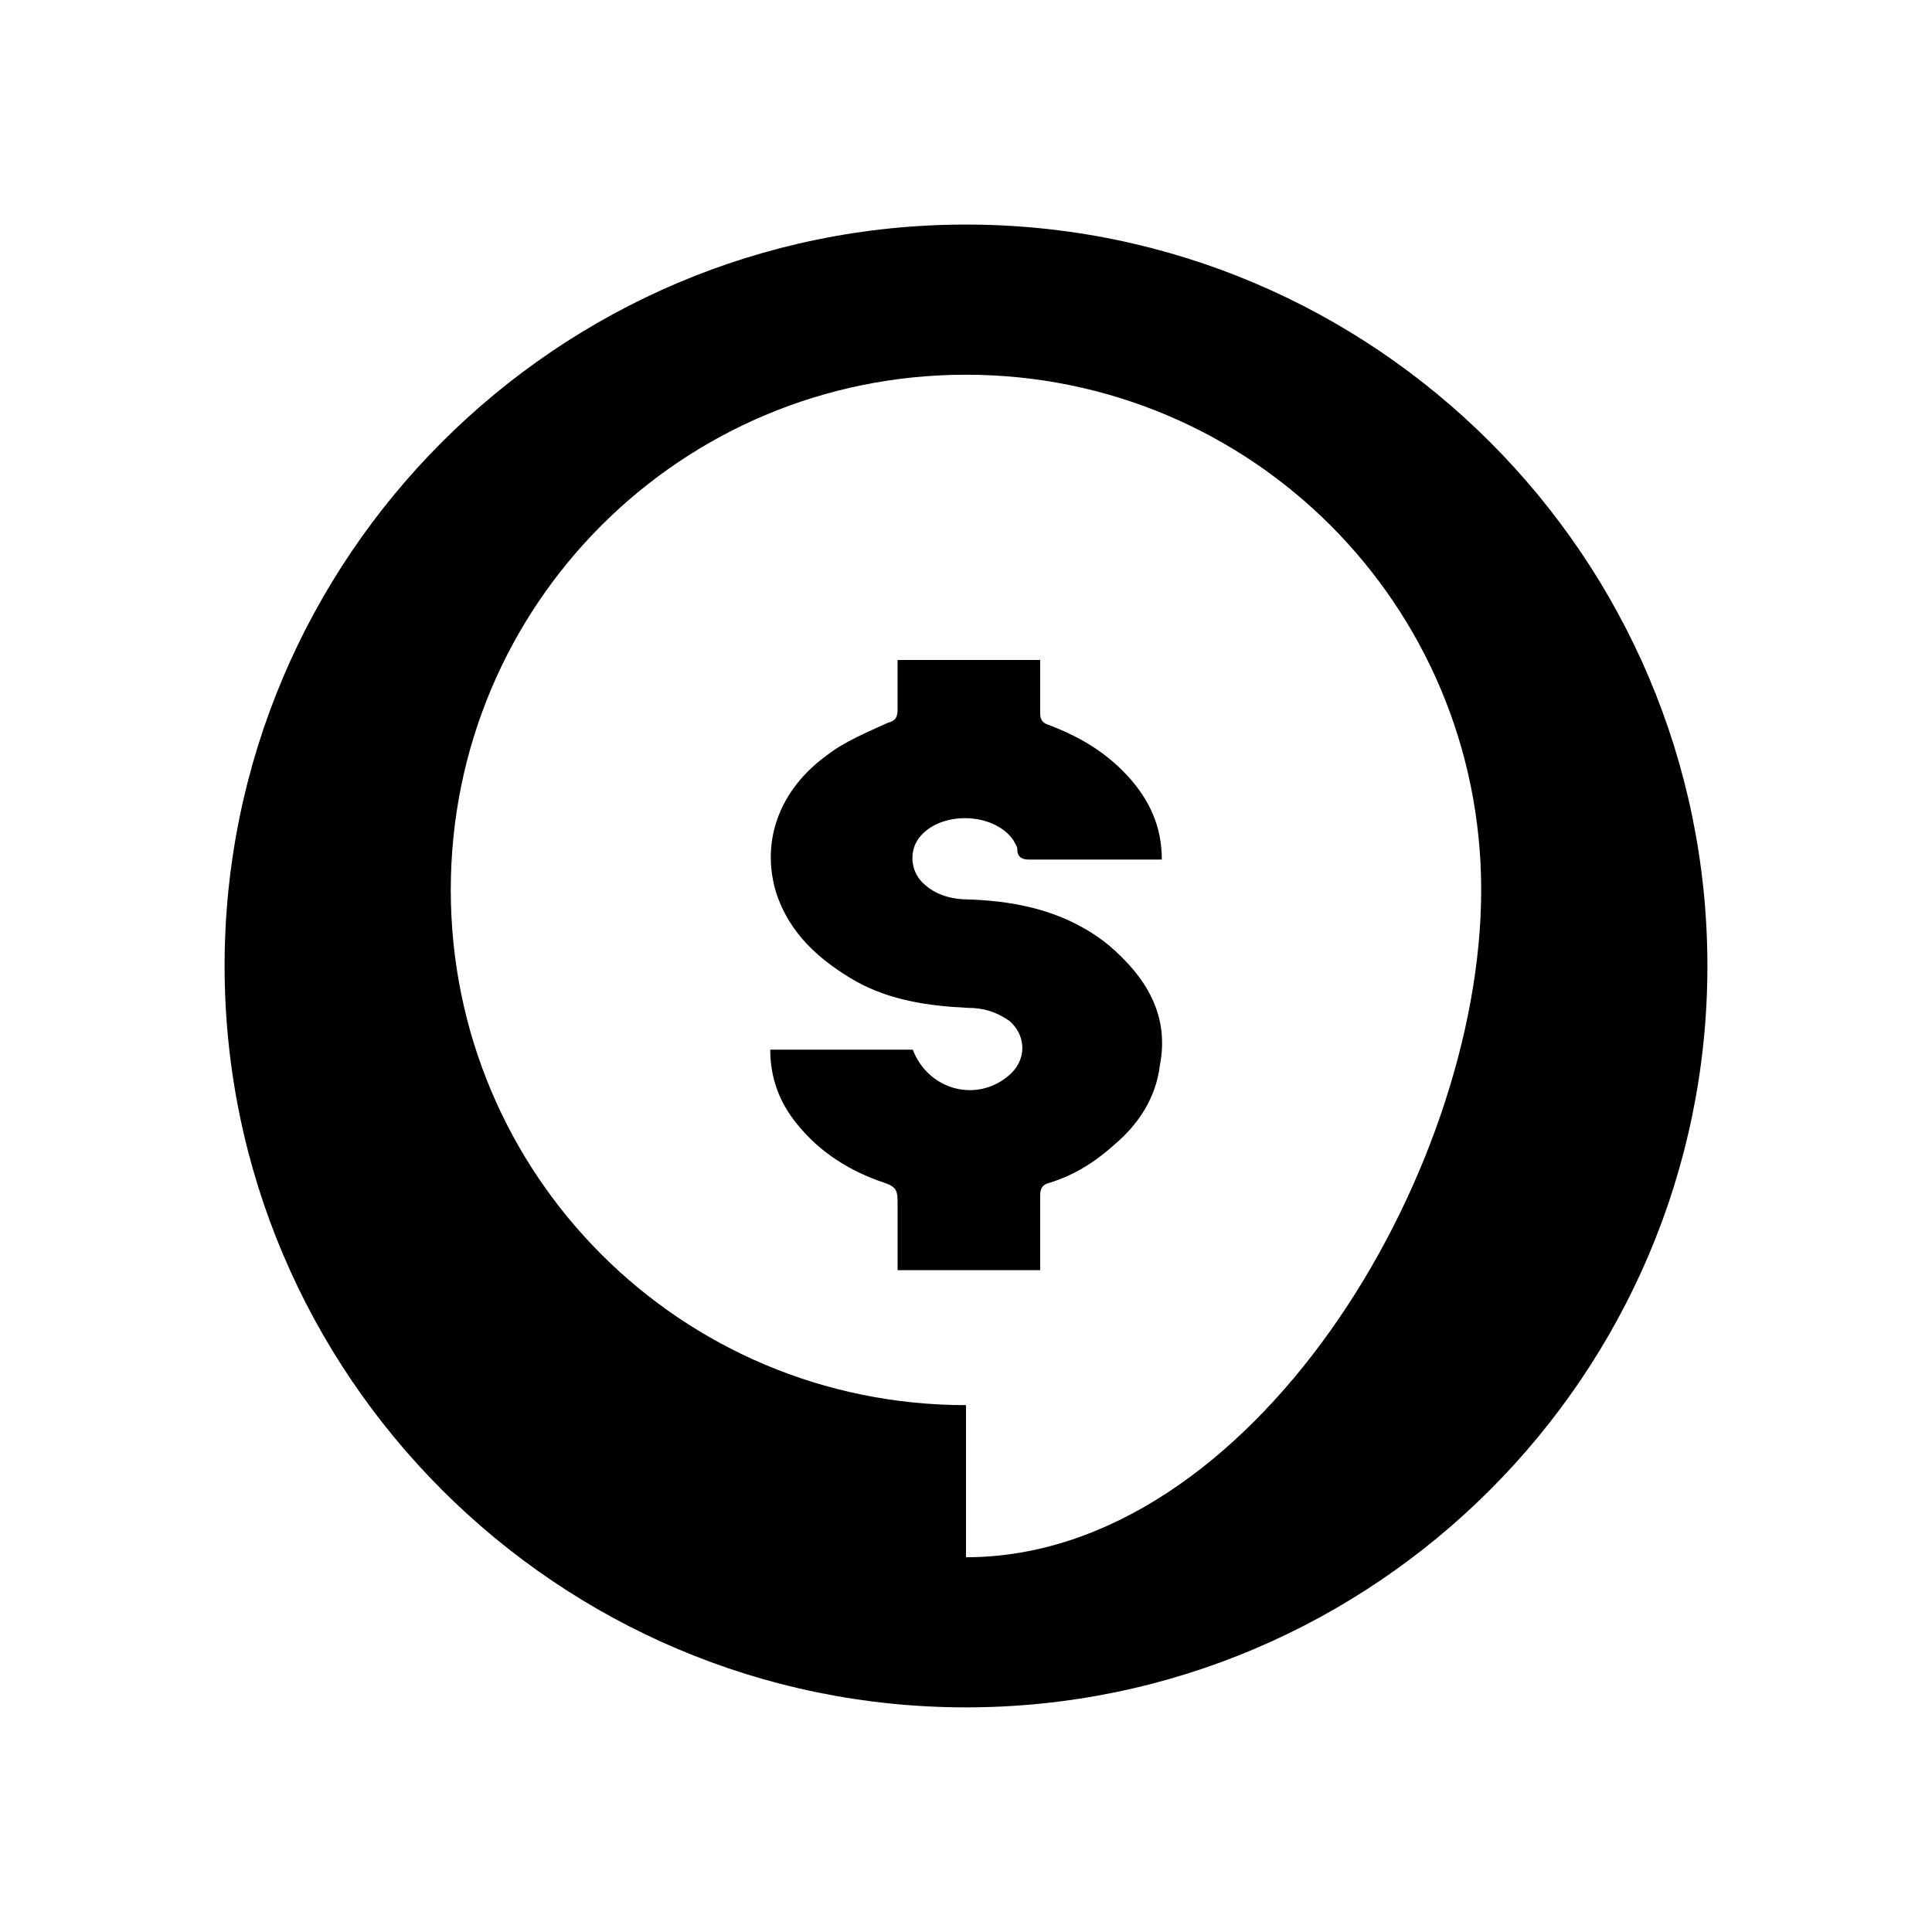
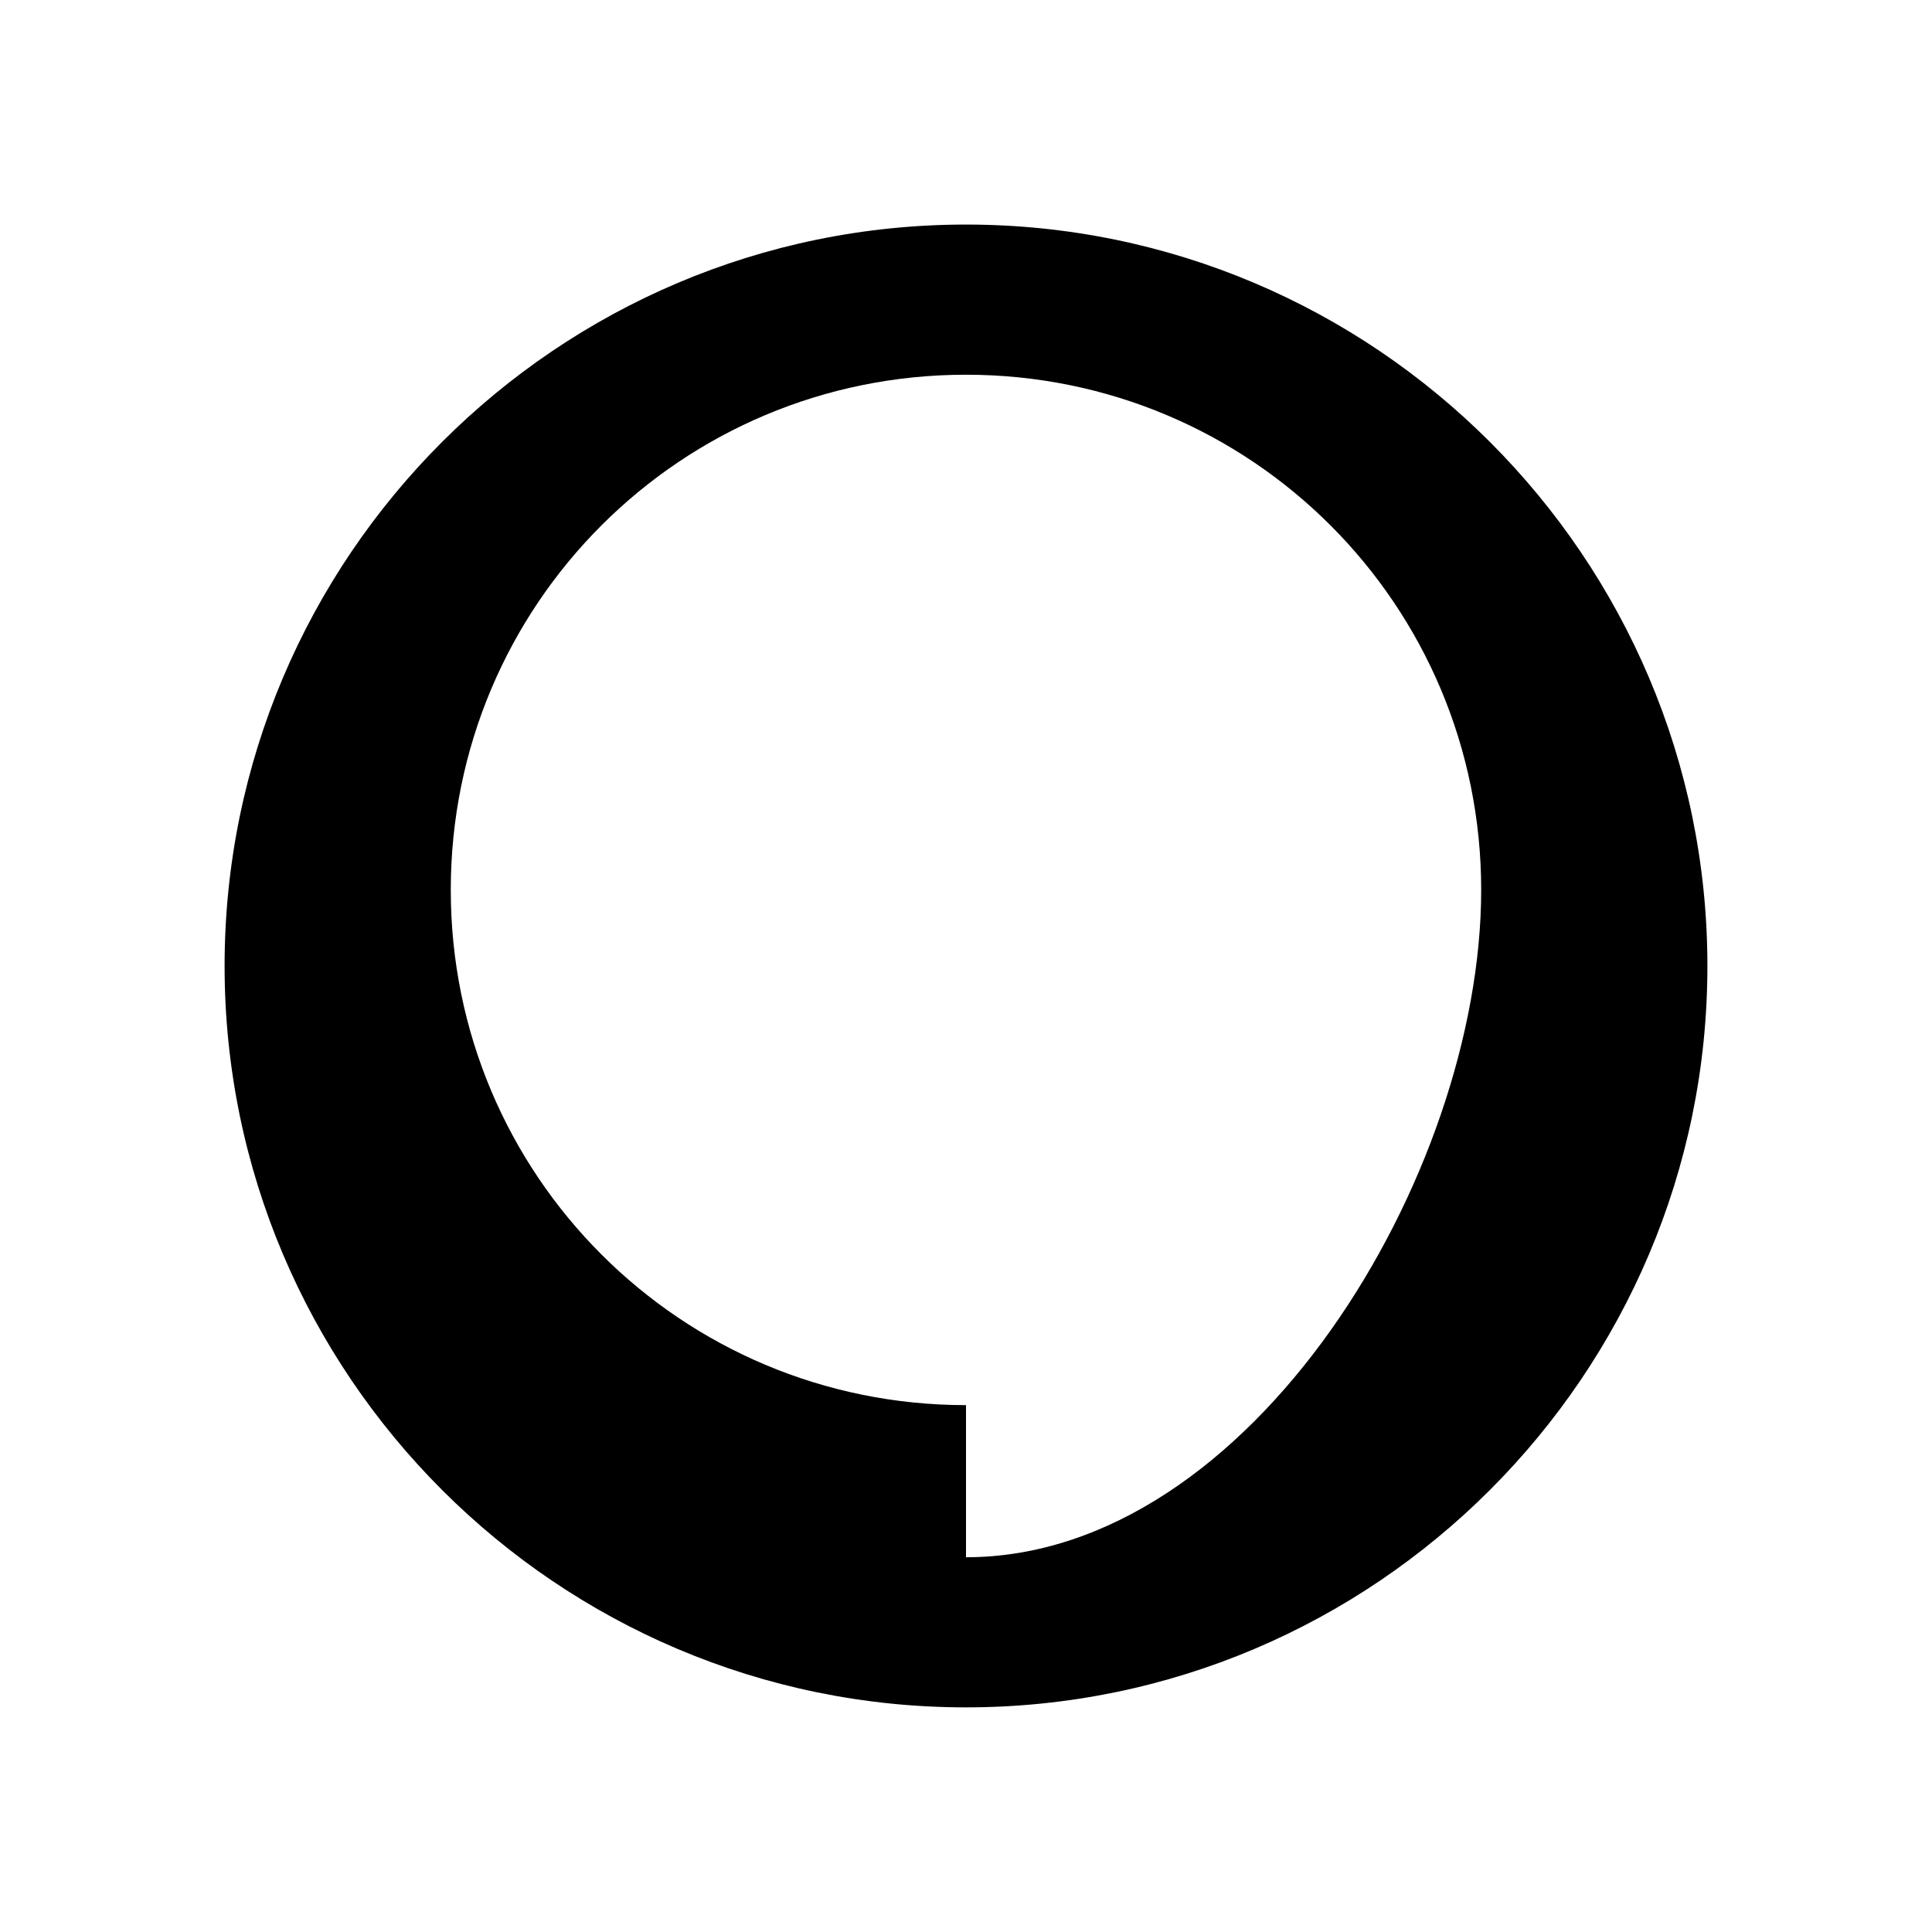
<svg xmlns="http://www.w3.org/2000/svg" fill="#000000" width="800px" height="800px" version="1.1" viewBox="144 144 512 512">
  <g>
-     <path d="m437.79 394.46c-10.578-8.566-23.176-11.586-36.777-12.09-4.535 0-9.07-1.008-12.594-4.535-3.023-3.023-3.527-8.062-1.008-11.586 5.543-7.559 20.152-7.055 25.191 0.504 0.504 1.008 1.008 1.512 1.008 2.519 0 2.016 1.512 2.519 3.023 2.519h32.746 2.519c0-9.07-3.527-16.121-9.07-22.168-6.047-6.551-13.098-10.578-21.16-13.602-1.512-0.504-2.016-1.512-2.016-3.023v-14.105h-37.785v13.098c0 2.016-0.504 3.023-2.519 3.527-5.543 2.519-11.586 5.039-16.121 8.566-12.594 9.07-17.633 22.672-13.602 36.273 3.527 11.082 11.586 18.137 21.16 23.68 9.07 5.039 19.145 6.551 29.727 7.055 4.031 0 7.559 1.008 11.082 3.527 4.535 4.031 4.535 10.578-0.504 14.609-8.566 7.055-21.16 3.527-25.191-7.055h-37.785c0 7.559 2.519 14.105 7.055 19.648 6.047 7.559 14.105 12.594 23.176 15.617 3.023 1.008 3.527 2.016 3.527 5.039v18.137h37.785v-19.648c0-2.016 0.504-3.023 2.519-3.527 6.551-2.016 12.09-5.543 17.129-10.078 6.551-5.543 11.082-12.594 12.09-21.16 2.516-13.102-3.531-23.18-13.605-31.742z" />
    <path d="m400 203.51c-108.32 0-196.48 88.168-196.48 196.48 0 108.32 88.168 196.48 196.48 196.48 108.32 0 196.48-88.168 196.48-196.48s-88.168-196.48-196.48-196.48zm0 353.17v-40.305c-75.574 0-136.54-60.961-136.54-136.53 0-75.574 60.961-136.54 136.54-136.54 75.57 0 136.53 60.961 136.53 136.54 0 75.57-60.961 176.84-136.53 176.84z" />
  </g>
</svg>